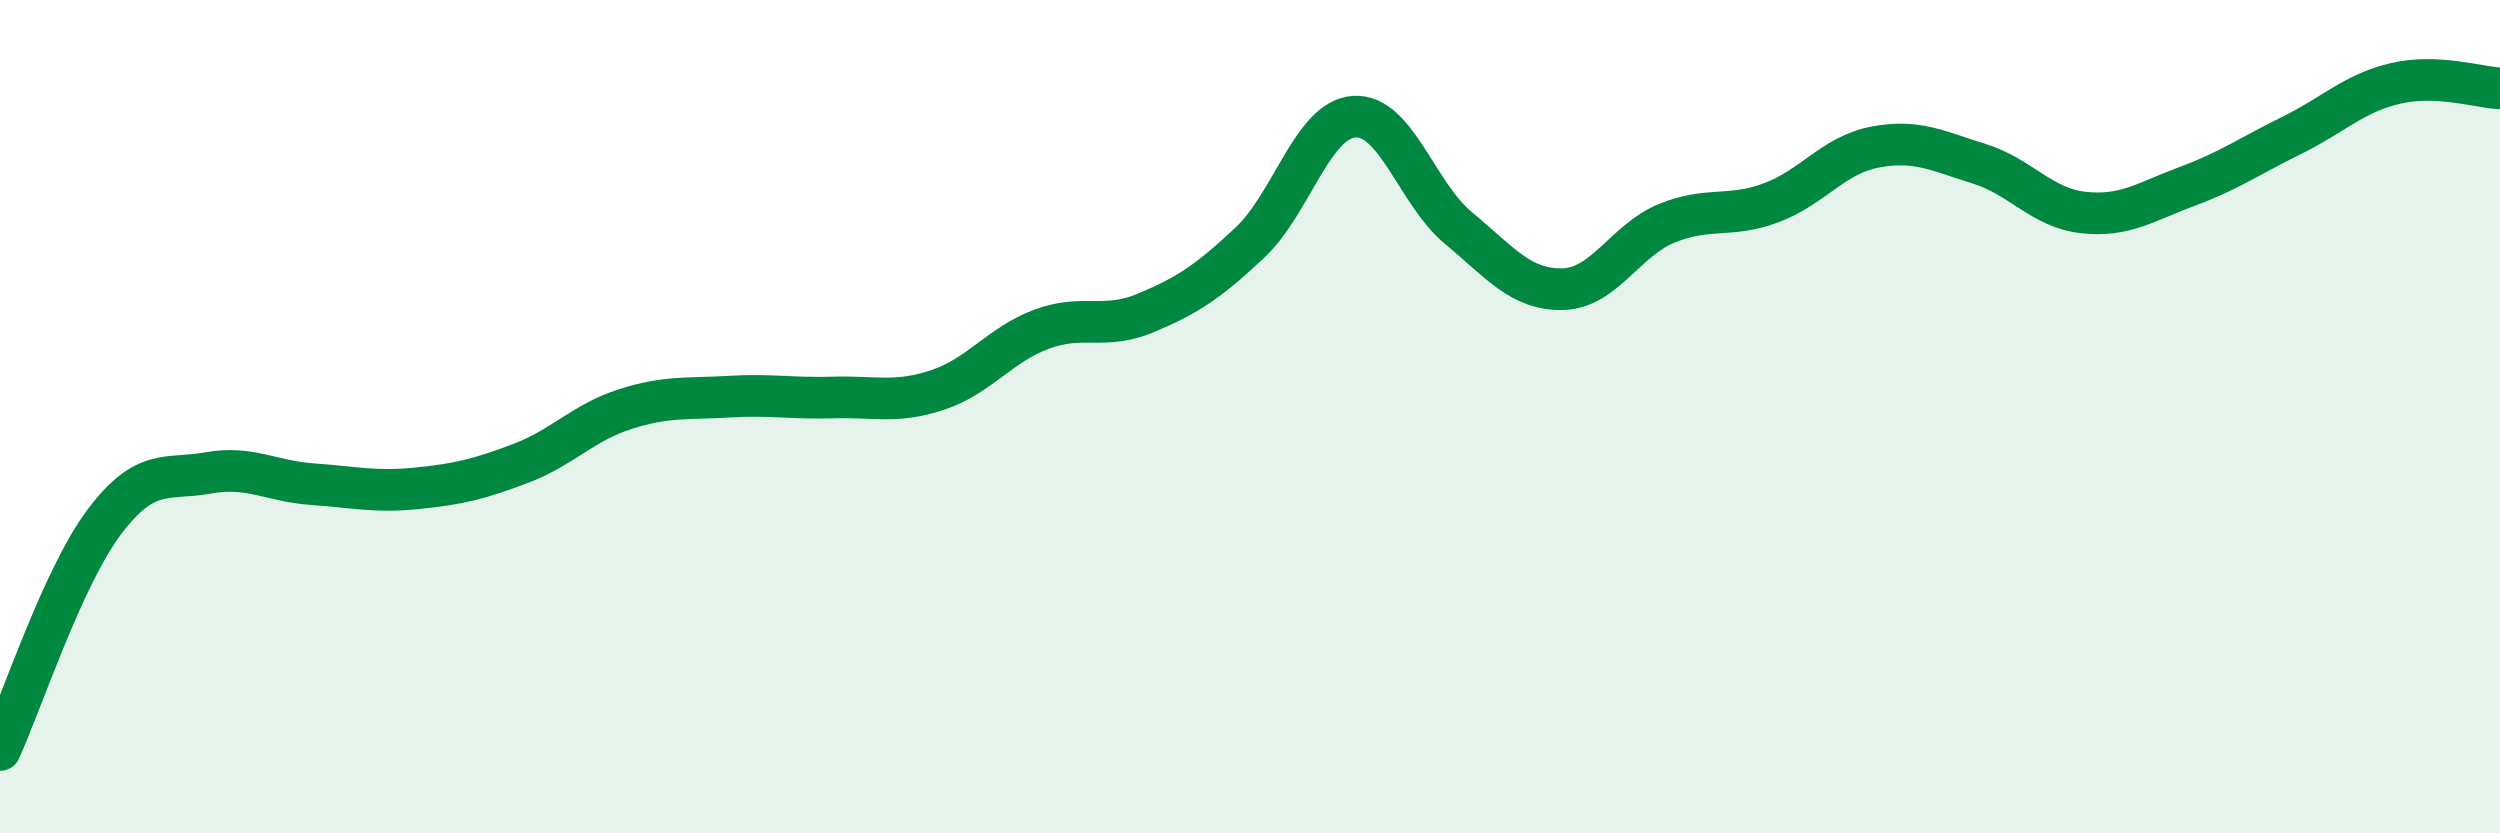
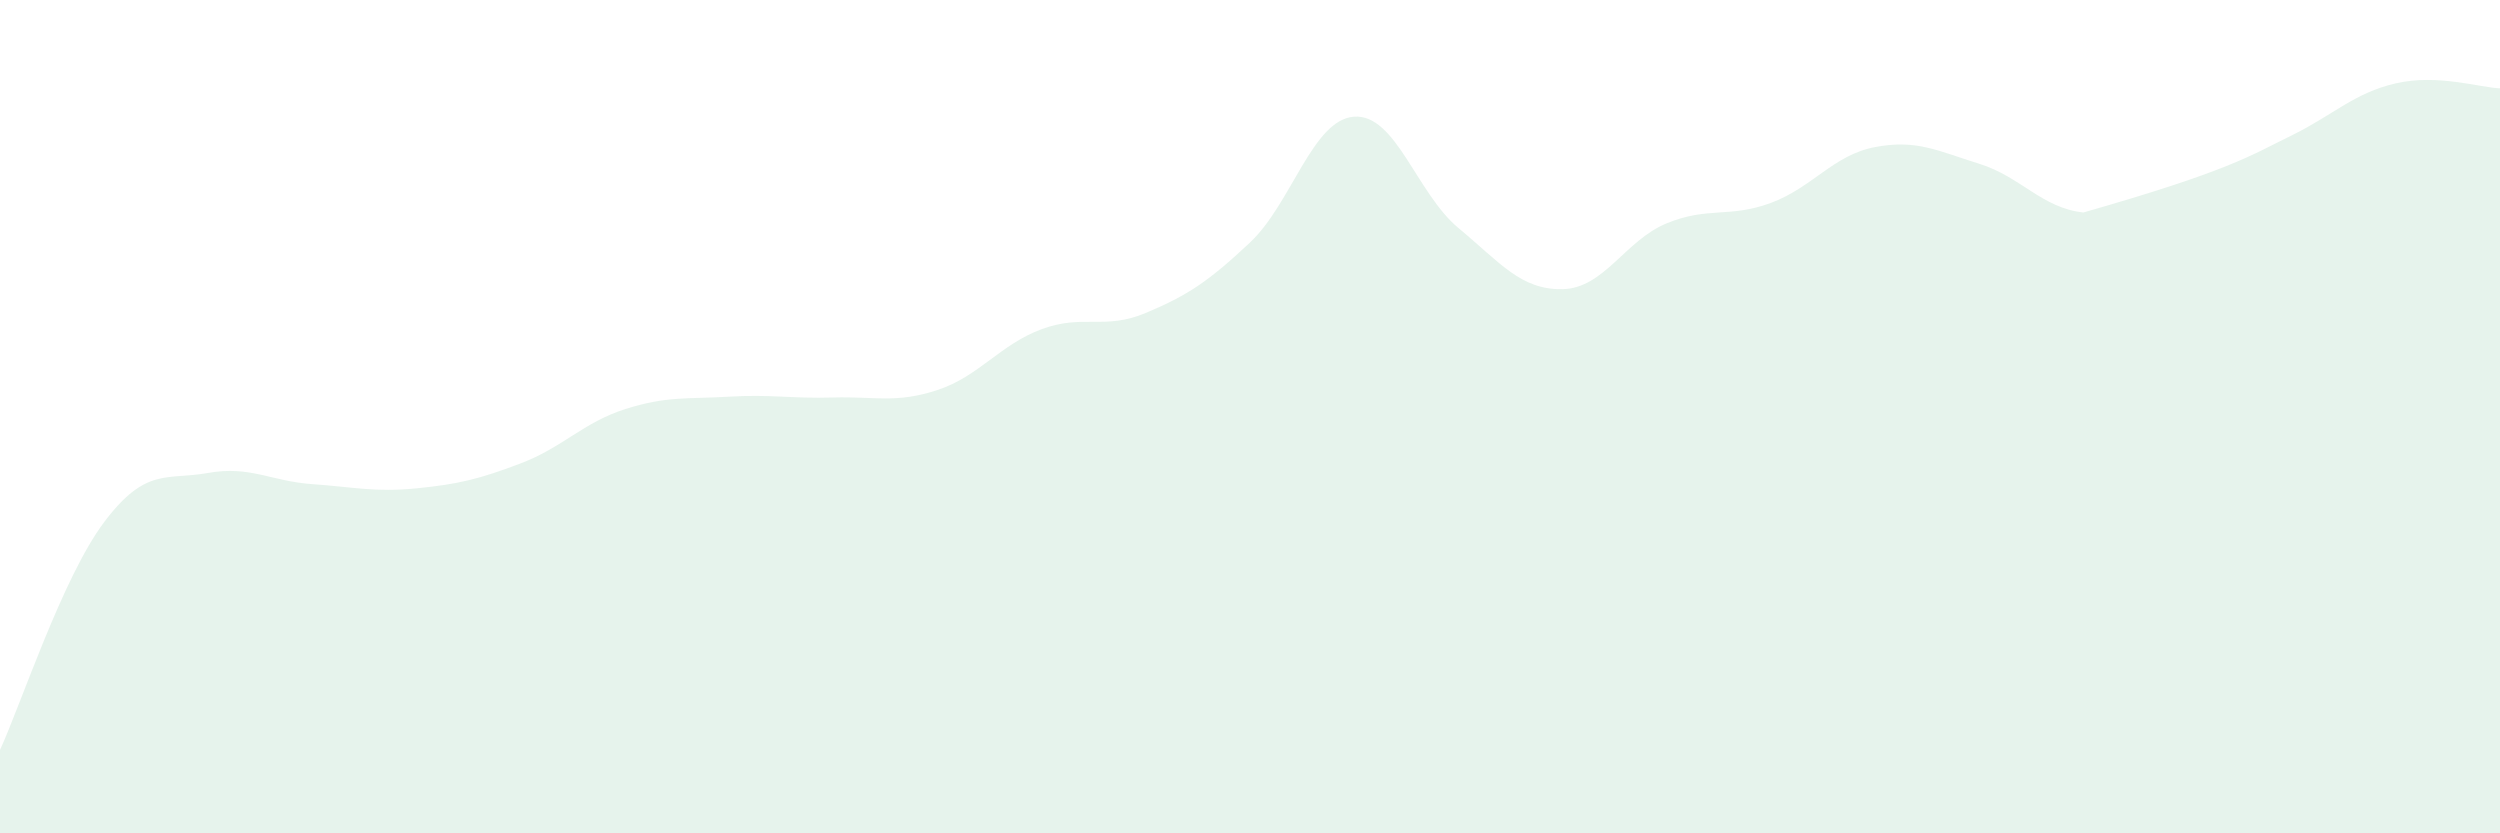
<svg xmlns="http://www.w3.org/2000/svg" width="60" height="20" viewBox="0 0 60 20">
-   <path d="M 0,18 C 0.5,16.91 1.5,13.86 2.5,12.53 C 3.5,11.2 4,11.53 5,11.35 C 6,11.17 6.5,11.55 7.5,11.62 C 8.5,11.69 9,11.82 10,11.72 C 11,11.62 11.5,11.5 12.5,11.12 C 13.5,10.74 14,10.14 15,9.82 C 16,9.5 16.5,9.58 17.5,9.52 C 18.5,9.46 19,9.57 20,9.54 C 21,9.51 21.5,9.69 22.5,9.36 C 23.5,9.03 24,8.27 25,7.9 C 26,7.53 26.5,7.93 27.5,7.51 C 28.5,7.09 29,6.76 30,5.82 C 31,4.88 31.5,2.87 32.5,2.8 C 33.5,2.73 34,4.64 35,5.47 C 36,6.3 36.5,6.96 37.5,6.94 C 38.5,6.92 39,5.77 40,5.36 C 41,4.95 41.5,5.24 42.5,4.87 C 43.5,4.5 44,3.72 45,3.53 C 46,3.34 46.5,3.62 47.5,3.93 C 48.5,4.24 49,4.99 50,5.1 C 51,5.21 51.5,4.84 52.5,4.47 C 53.5,4.1 54,3.74 55,3.25 C 56,2.76 56.5,2.23 57.5,2 C 58.5,1.77 59.5,2.1 60,2.12L60 20L0 20Z" fill="#008740" opacity="0.1" stroke-linecap="round" stroke-linejoin="round" />
-   <path d="M 0,18 C 0.5,16.91 1.5,13.86 2.5,12.53 C 3.5,11.2 4,11.53 5,11.35 C 6,11.17 6.5,11.55 7.5,11.62 C 8.5,11.69 9,11.82 10,11.72 C 11,11.62 11.5,11.5 12.5,11.12 C 13.5,10.74 14,10.14 15,9.82 C 16,9.5 16.5,9.58 17.5,9.52 C 18.5,9.46 19,9.57 20,9.54 C 21,9.51 21.5,9.69 22.5,9.36 C 23.5,9.03 24,8.27 25,7.9 C 26,7.53 26.5,7.93 27.5,7.51 C 28.5,7.09 29,6.76 30,5.82 C 31,4.88 31.5,2.87 32.5,2.8 C 33.5,2.73 34,4.64 35,5.47 C 36,6.3 36.5,6.96 37.5,6.94 C 38.5,6.92 39,5.77 40,5.36 C 41,4.95 41.5,5.24 42.5,4.87 C 43.5,4.5 44,3.72 45,3.53 C 46,3.34 46.5,3.62 47.5,3.93 C 48.5,4.24 49,4.99 50,5.1 C 51,5.21 51.5,4.84 52.5,4.47 C 53.5,4.1 54,3.74 55,3.25 C 56,2.76 56.5,2.23 57.5,2 C 58.5,1.77 59.5,2.1 60,2.12" stroke="#008740" stroke-width="1" fill="none" stroke-linecap="round" stroke-linejoin="round" />
+   <path d="M 0,18 C 0.5,16.91 1.5,13.86 2.5,12.53 C 3.5,11.2 4,11.53 5,11.35 C 6,11.17 6.5,11.55 7.5,11.62 C 8.5,11.69 9,11.82 10,11.72 C 11,11.62 11.5,11.5 12.5,11.12 C 13.5,10.74 14,10.14 15,9.82 C 16,9.5 16.5,9.58 17.5,9.52 C 18.5,9.46 19,9.57 20,9.54 C 21,9.51 21.5,9.69 22.5,9.36 C 23.5,9.03 24,8.27 25,7.9 C 26,7.53 26.5,7.93 27.5,7.51 C 28.5,7.09 29,6.76 30,5.82 C 31,4.88 31.5,2.87 32.5,2.8 C 33.5,2.73 34,4.64 35,5.47 C 36,6.3 36.5,6.96 37.5,6.94 C 38.5,6.92 39,5.77 40,5.36 C 41,4.95 41.5,5.24 42.5,4.87 C 43.5,4.5 44,3.72 45,3.53 C 46,3.34 46.5,3.62 47.5,3.93 C 48.5,4.24 49,4.99 50,5.1 C 53.5,4.1 54,3.74 55,3.25 C 56,2.76 56.5,2.23 57.5,2 C 58.5,1.77 59.5,2.1 60,2.12L60 20L0 20Z" fill="#008740" opacity="0.1" stroke-linecap="round" stroke-linejoin="round" />
</svg>